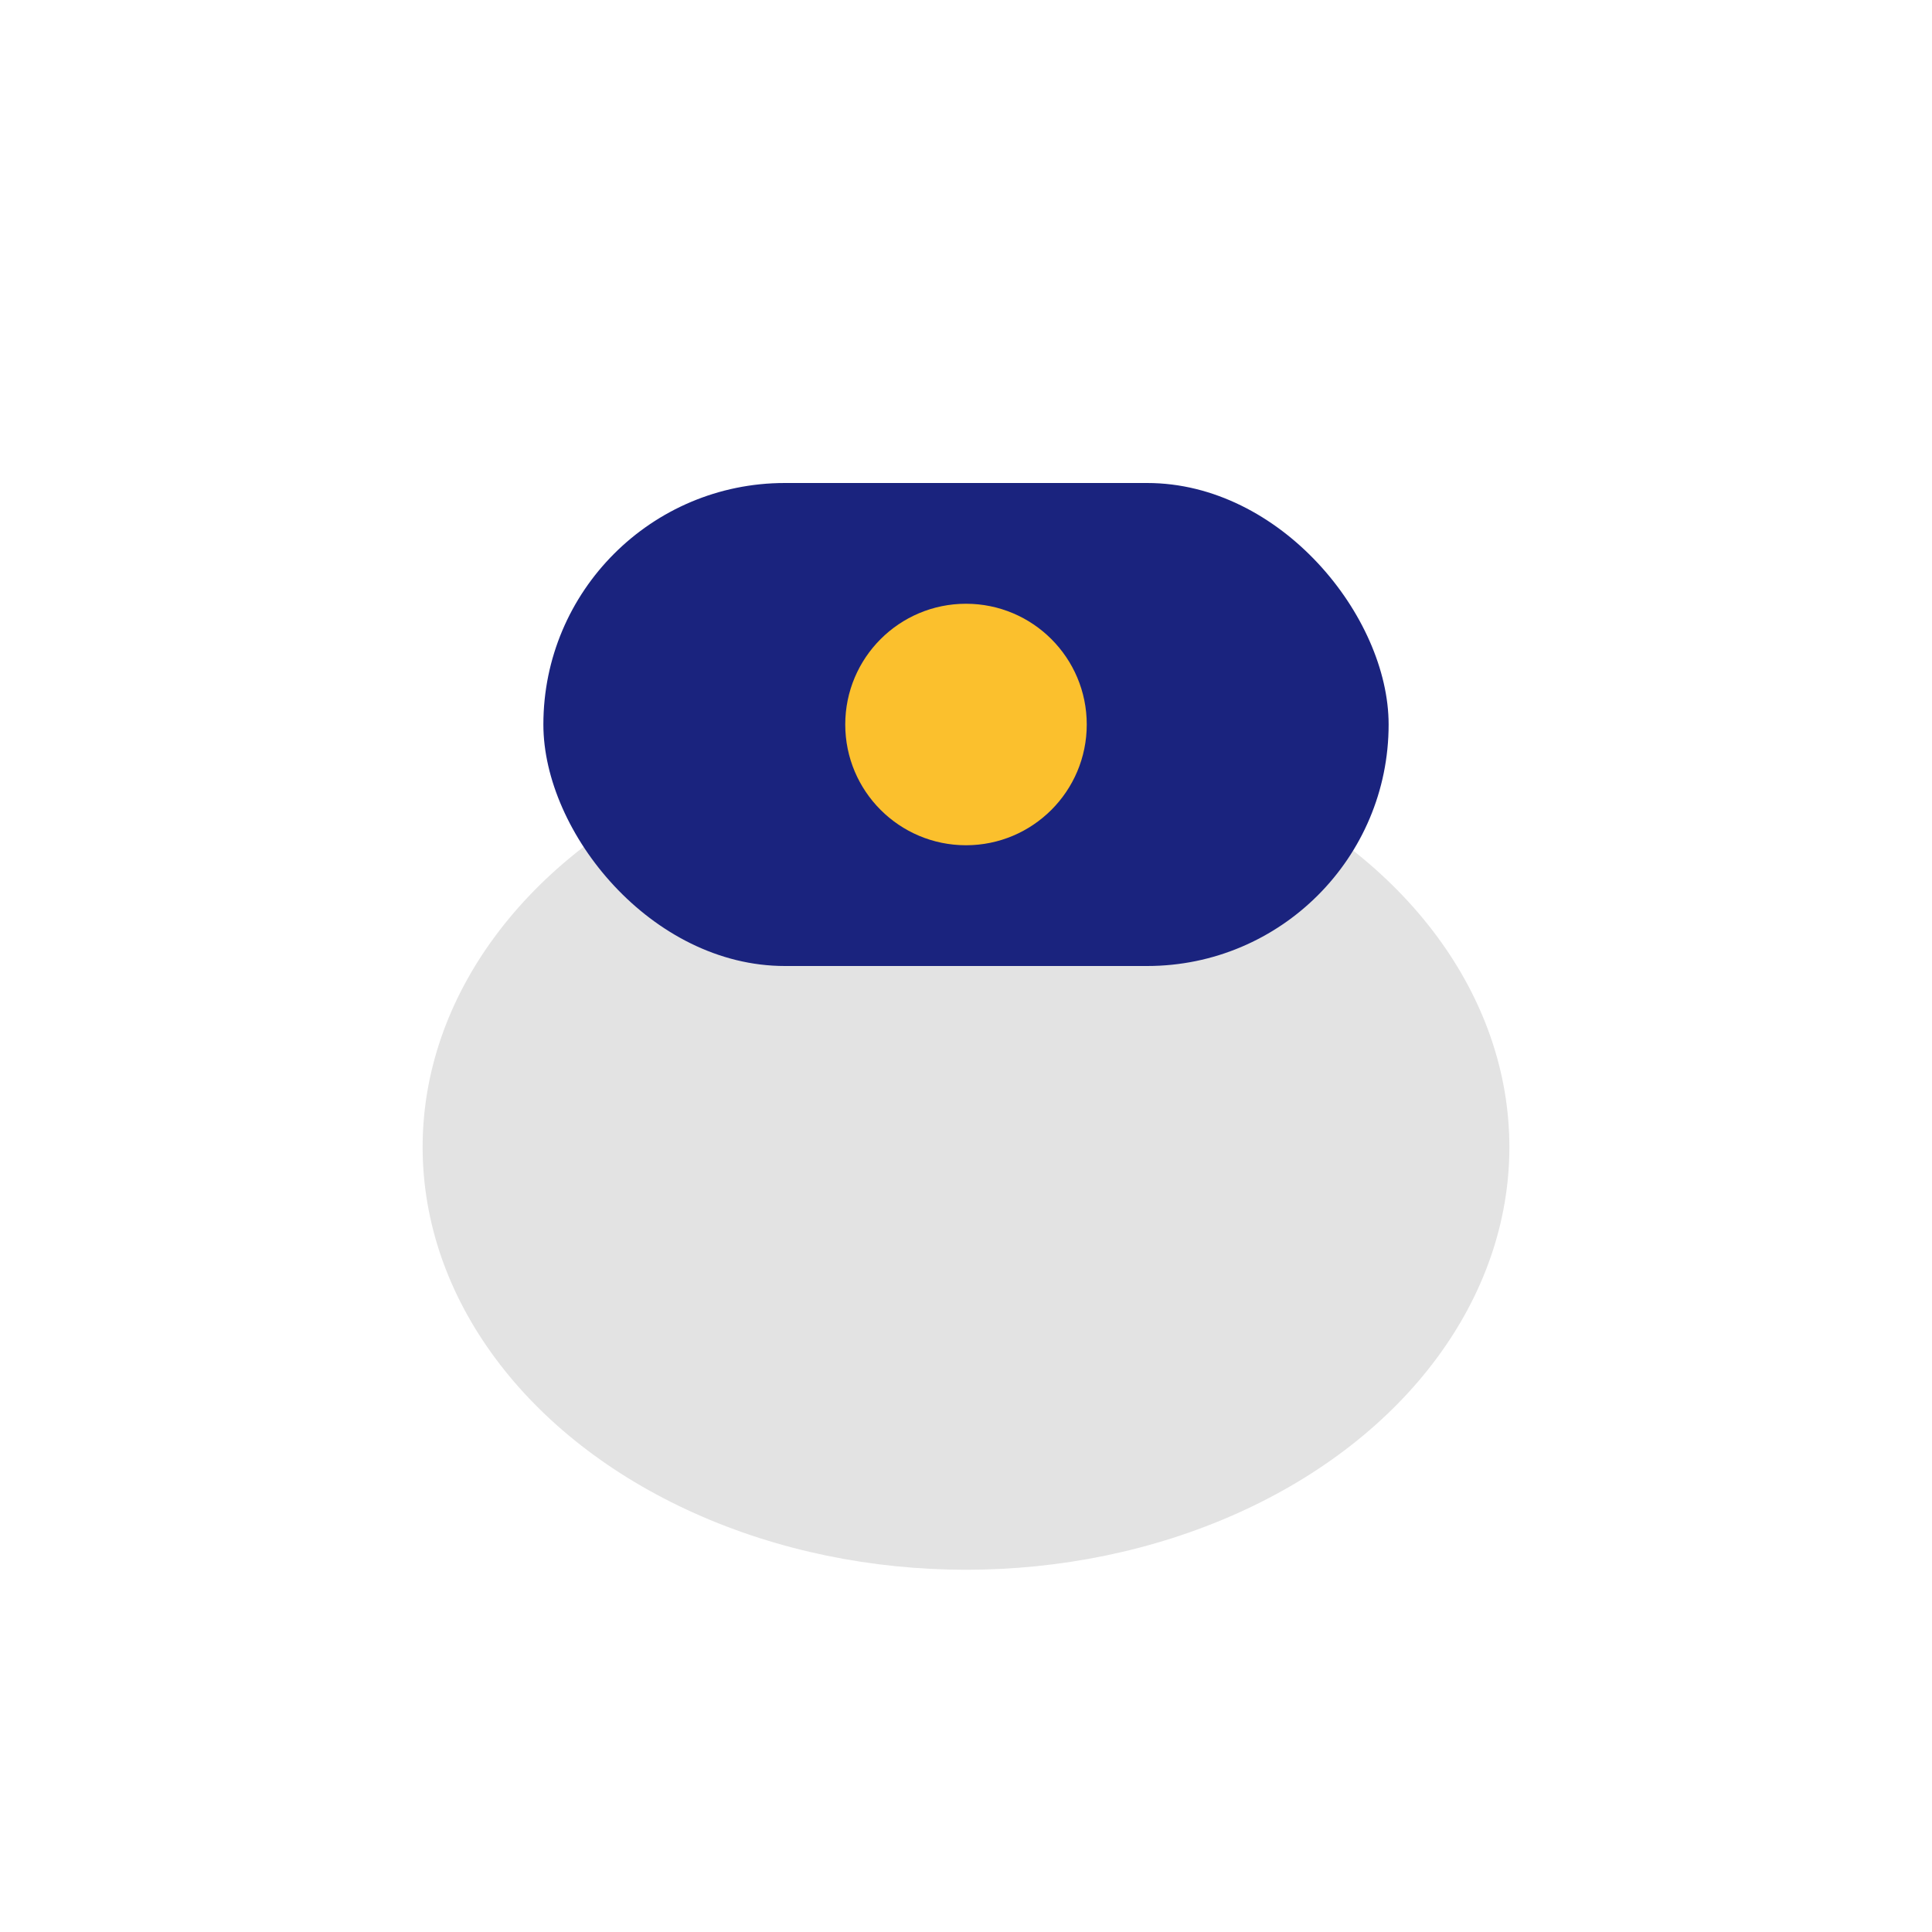
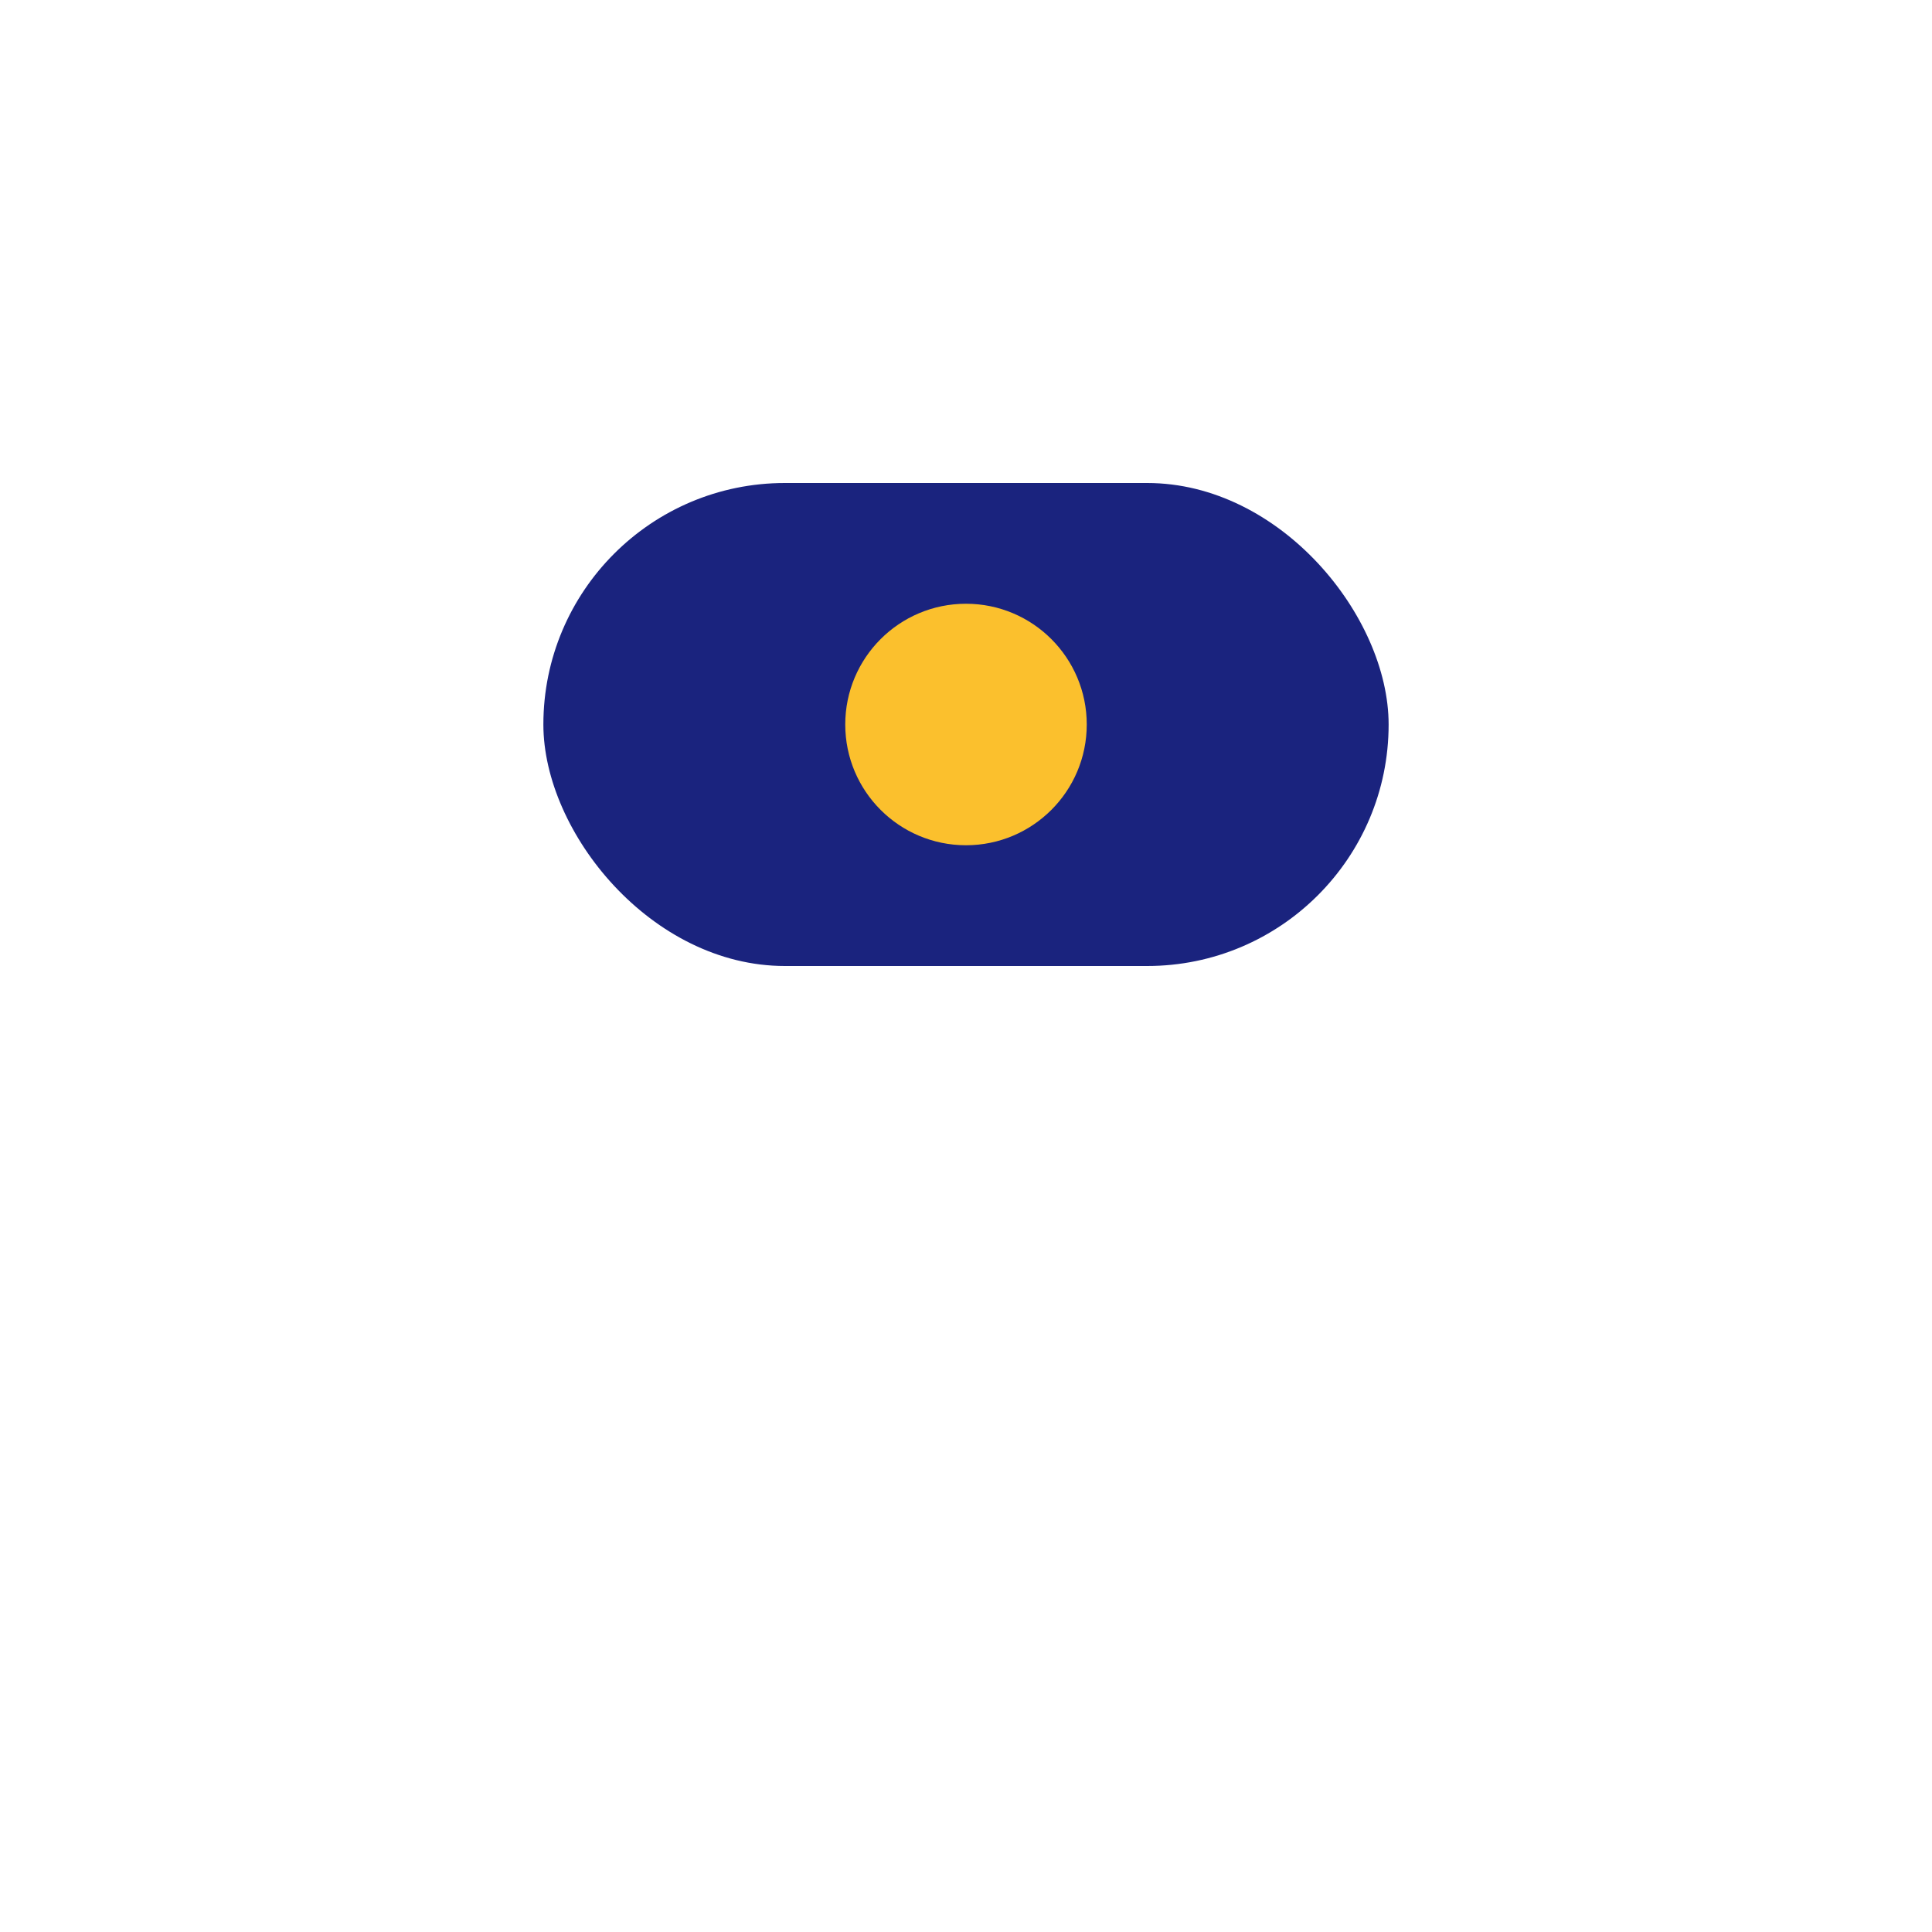
<svg xmlns="http://www.w3.org/2000/svg" width="32" height="32" viewBox="0 0 32 32">
-   <ellipse cx="16" cy="19" rx="9" ry="7" fill="#E3E3E3" />
  <rect x="9" y="8" width="14" height="8" rx="4" fill="#1A237E" />
  <circle cx="16" cy="12" r="2" fill="#FBC02D" />
</svg>